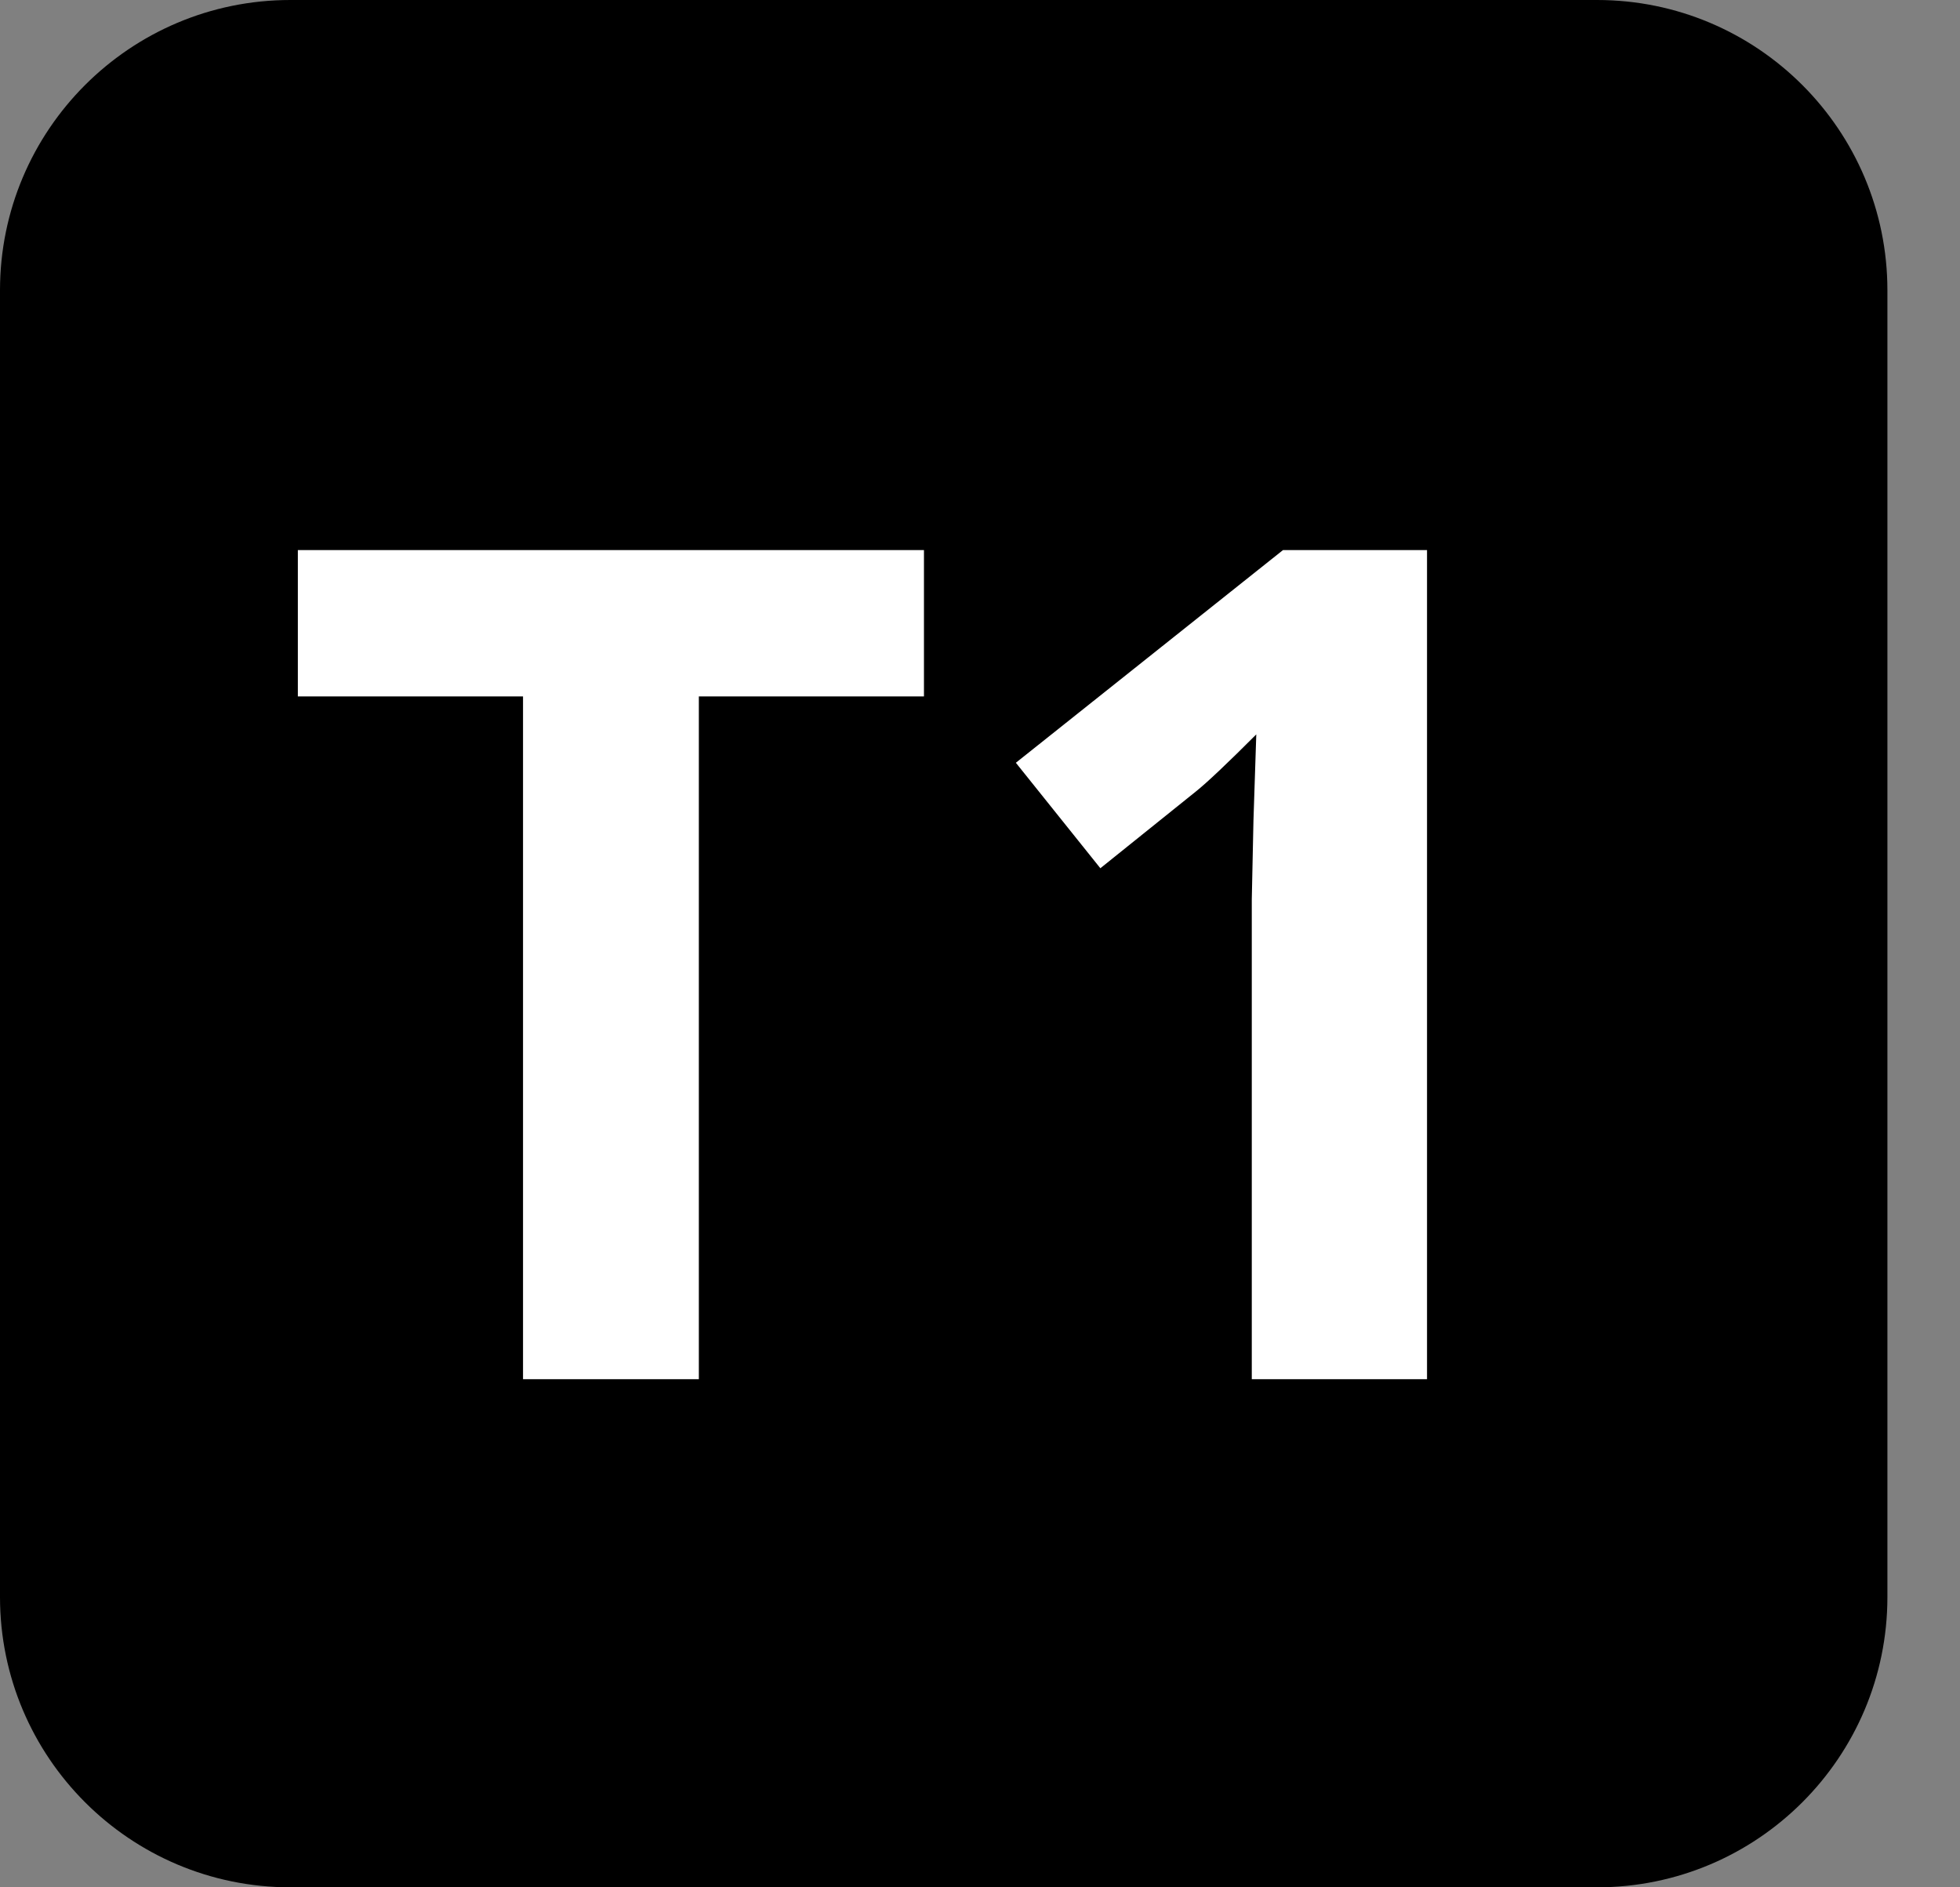
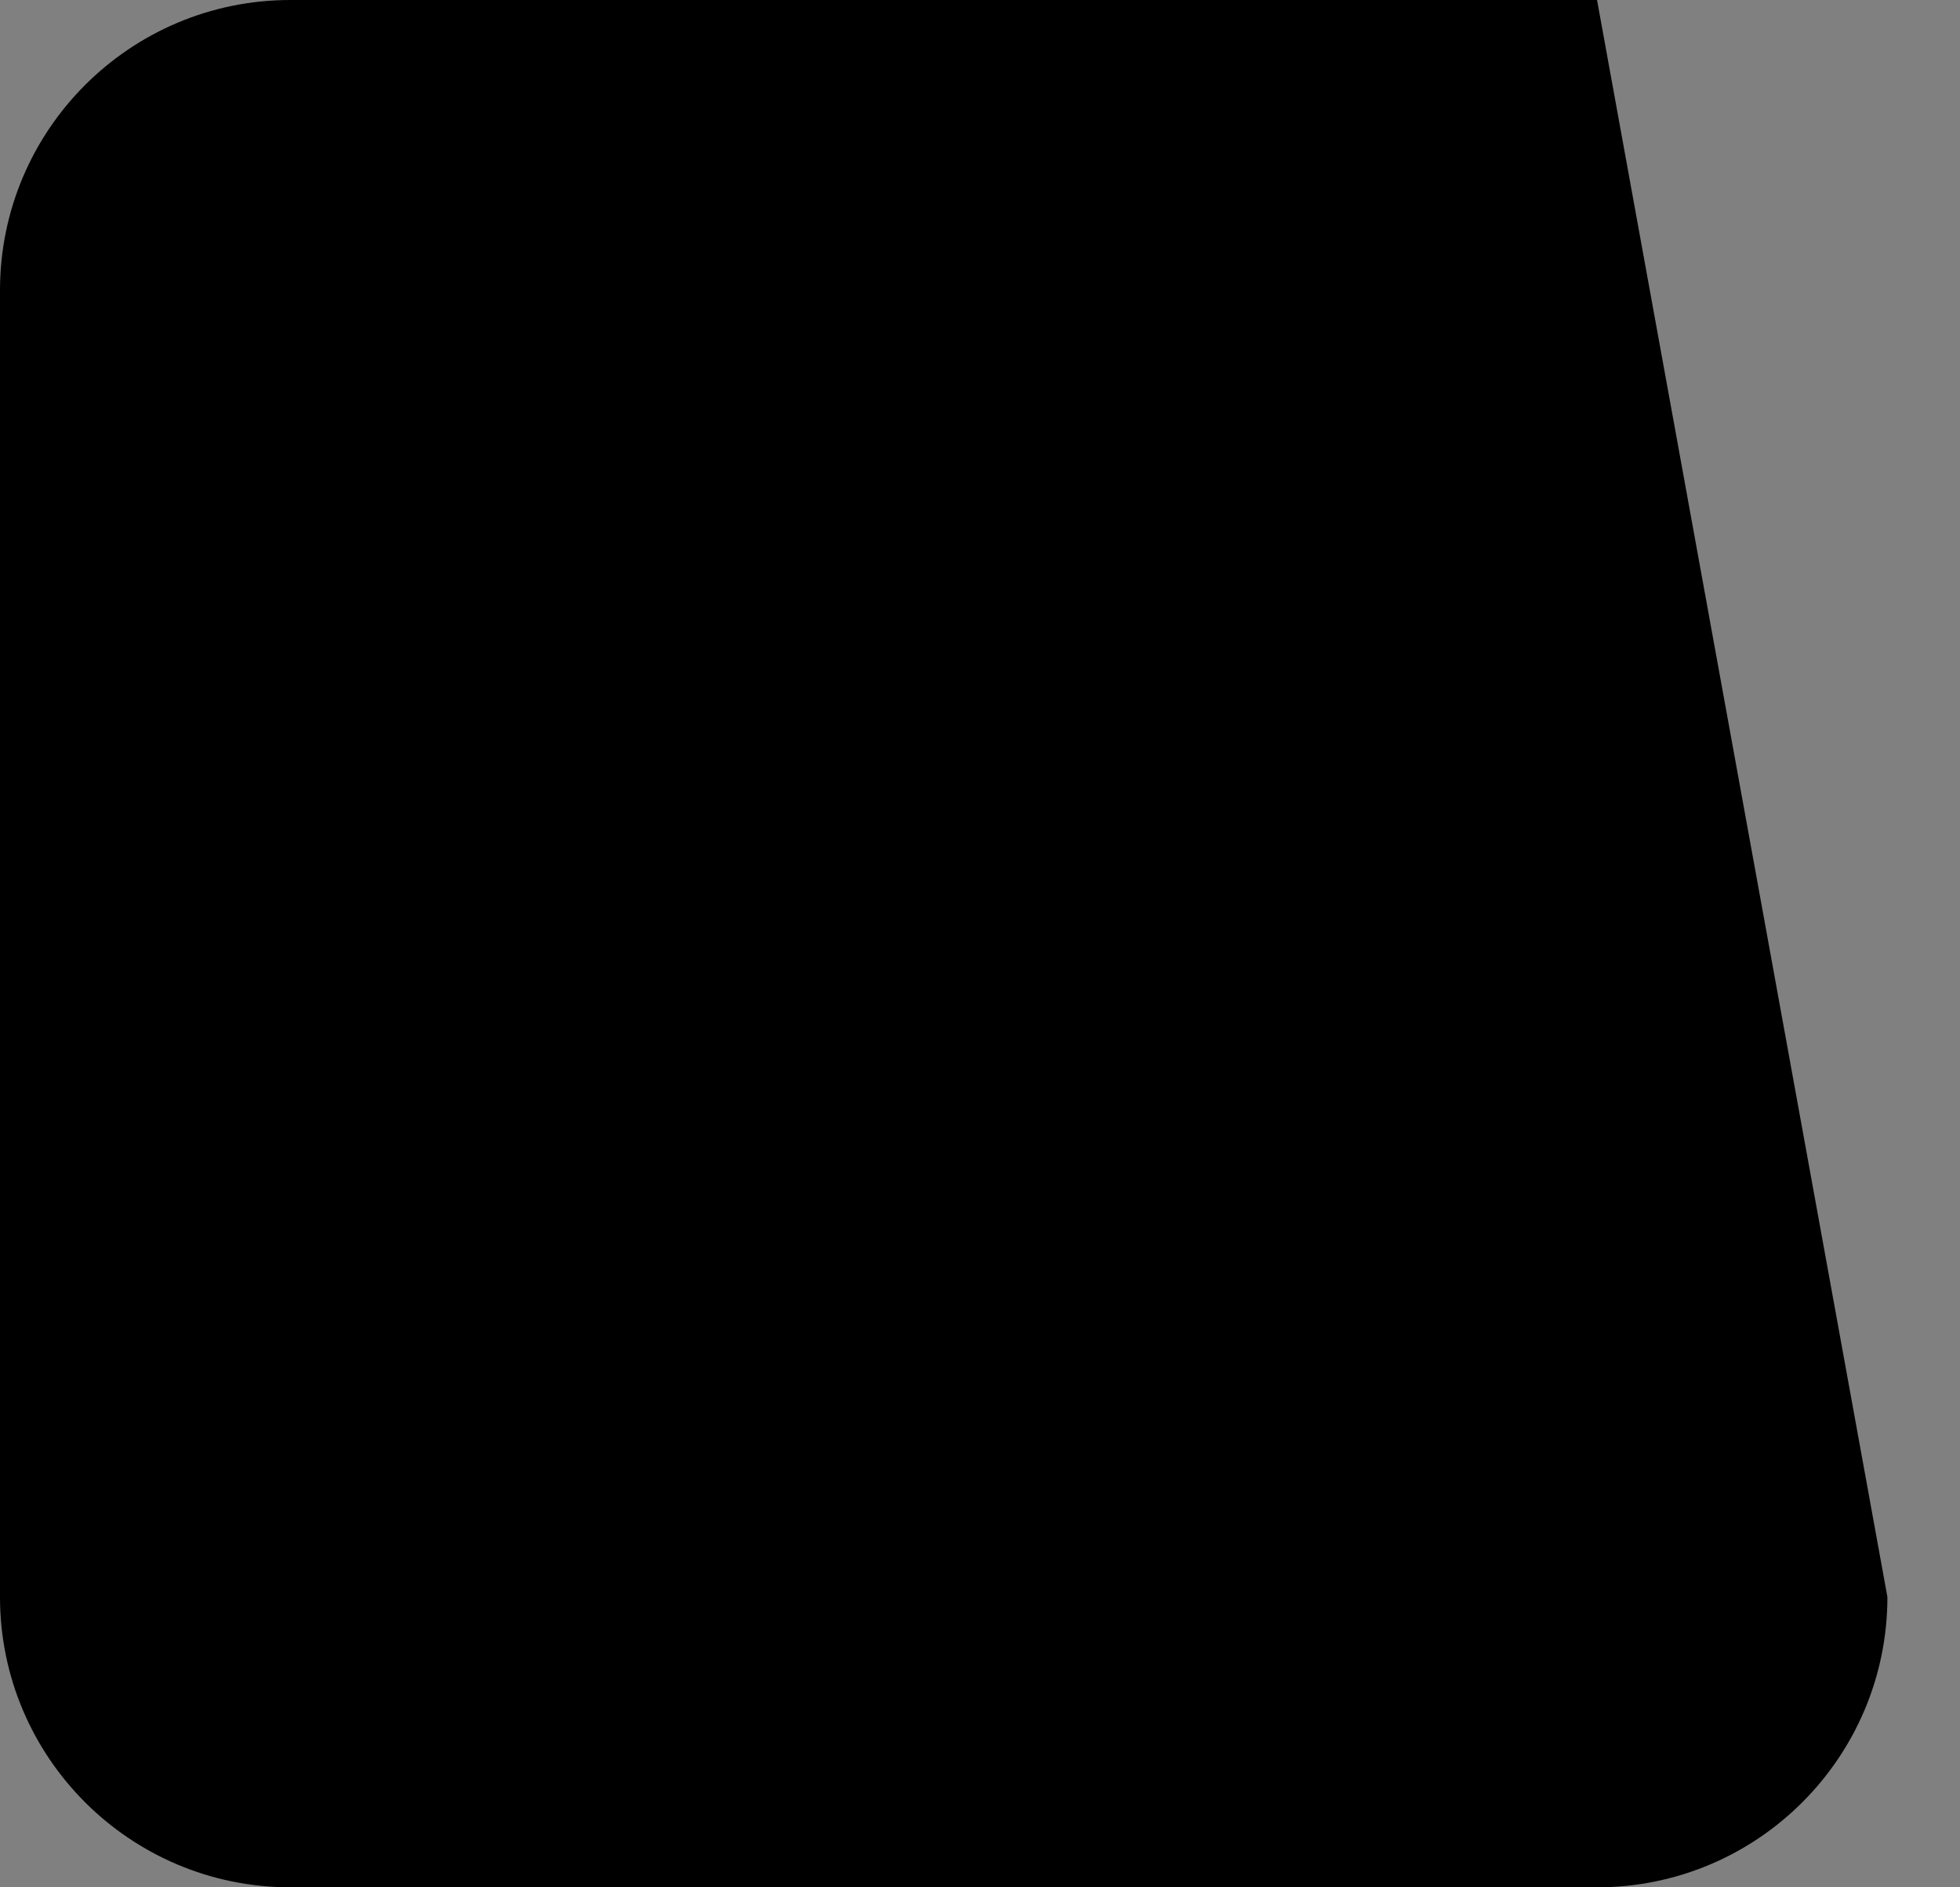
<svg xmlns="http://www.w3.org/2000/svg" width="27" height="26">
  <rect width="100%" height="100%" fill="#808080" stroke="none" />
-   <path d="M4 0L22 0C24.209 -4.0581224e-16 26 1.791 26 4L26 22C26 24.209 24.209 26 22 26L4 26C1.791 26 1.3527075e-16 24.209 0 22L0 4C-2.705415e-16 1.791 1.791 2.705415e-16 4 0Z" fill-rule="evenodd" />
-   <path fill="white" transform="translate(3.783 2)" d="M5.844 17L3.422 17L3.422 7.594L0.32 7.594L0.32 5.578L8.945 5.578L8.945 7.594L5.844 7.594L5.844 17ZM15.875 17L13.461 17L13.461 10.391L13.484 9.305L13.523 8.117Q12.922 8.719 12.688 8.906L11.375 9.961L10.211 8.508L13.891 5.578L15.875 5.578L15.875 17Z" />
+   <path d="M4 0L22 0L26 22C26 24.209 24.209 26 22 26L4 26C1.791 26 1.3527075e-16 24.209 0 22L0 4C-2.705415e-16 1.791 1.791 2.705415e-16 4 0Z" fill-rule="evenodd" />
</svg>